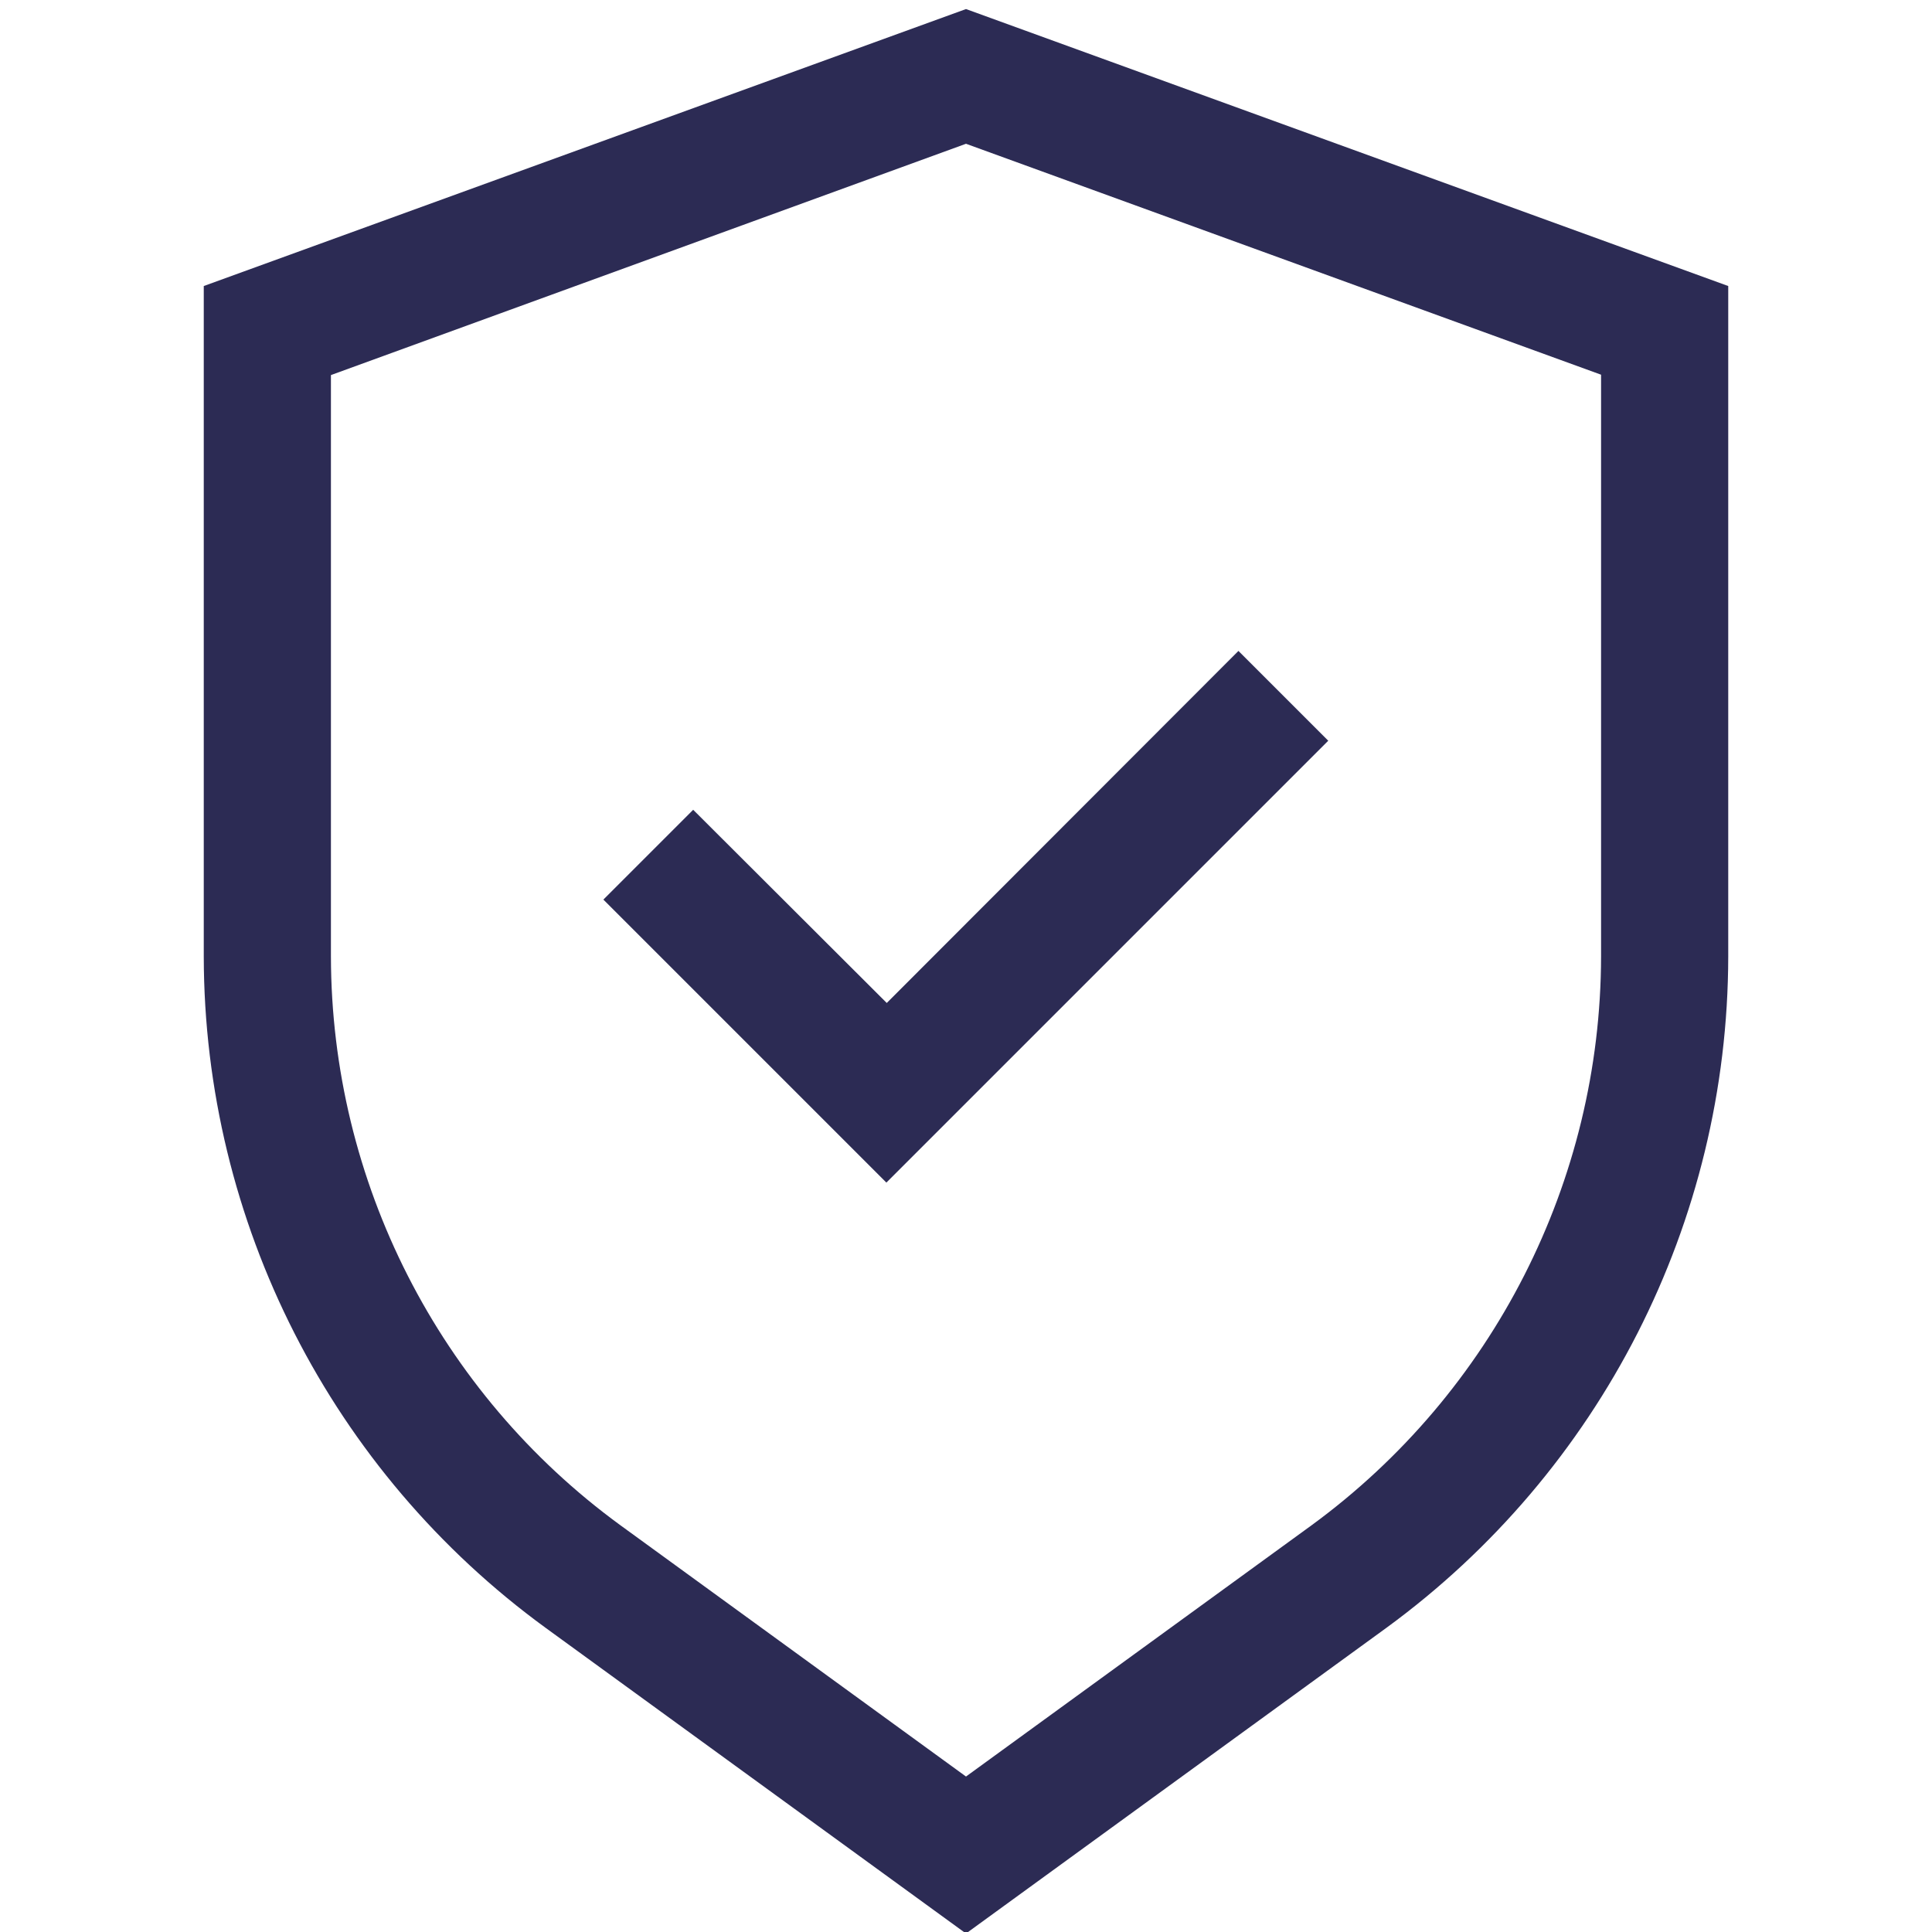
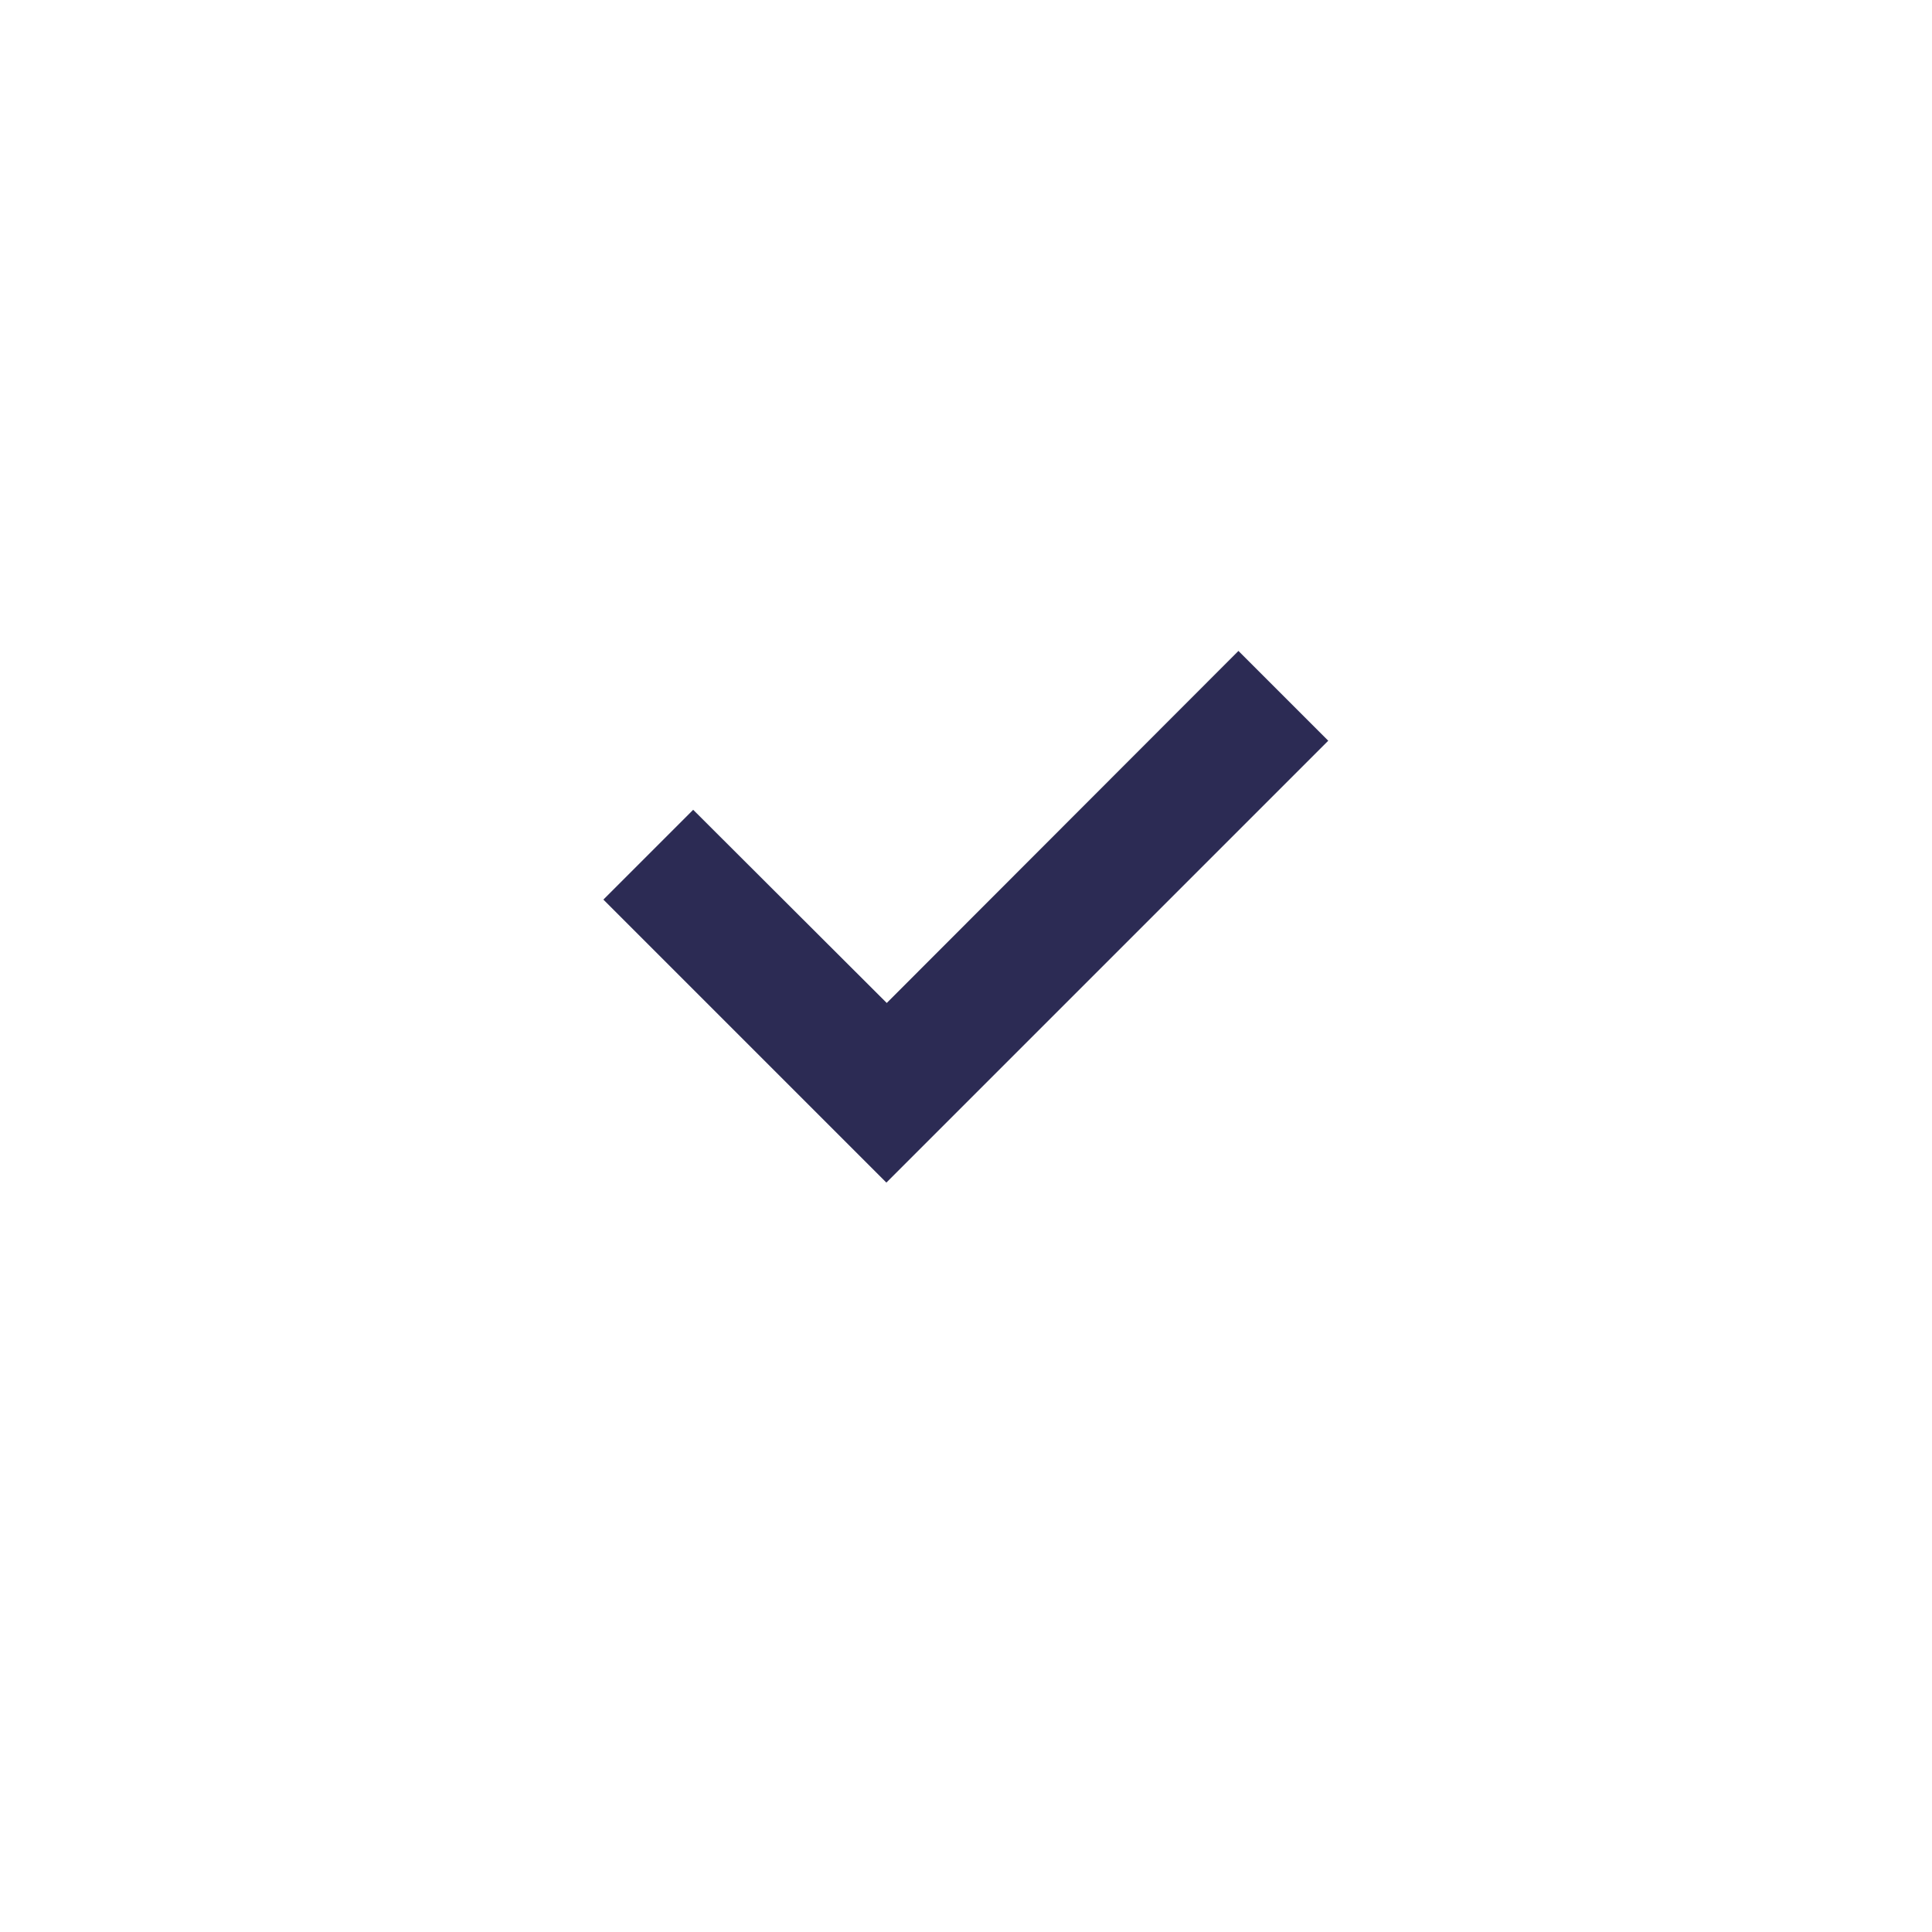
<svg xmlns="http://www.w3.org/2000/svg" version="1.1" id="Layer_1" x="0px" y="0px" viewBox="0 0 512 512" style="enable-background:new 0 0 512 512;" xml:space="preserve">
  <style type="text/css">
	.st0{fill:#2C2B54;}
</style>
  <g>
-     <path class="st0" d="M256,2.4L54,75.8v177.7c0.1,70.4,33.8,136.5,90.6,177.9l111.4,81l111.4-81c56.8-41.5,90.5-107.5,90.6-177.9   V75.8L256,2.4z M424.3,253.5c-0.1,59.5-28.6,115.5-76.7,150.7L256,470.8l-91.6-66.6c-48.1-35.1-76.6-91.1-76.7-150.7V99.4L256,38.1   l168.3,61.2V253.5z" />
-     <path class="st0" d="M183.7,214.6l-23.8,23.8l75,75l117.1-117.1l-23.8-23.8L235,265.8L183.7,214.6z" />
+     <path class="st0" d="M183.7,214.6l-23.8,23.8l75,75l117.1-117.1l-23.8-23.8L235,265.8z" />
  </g>
</svg>